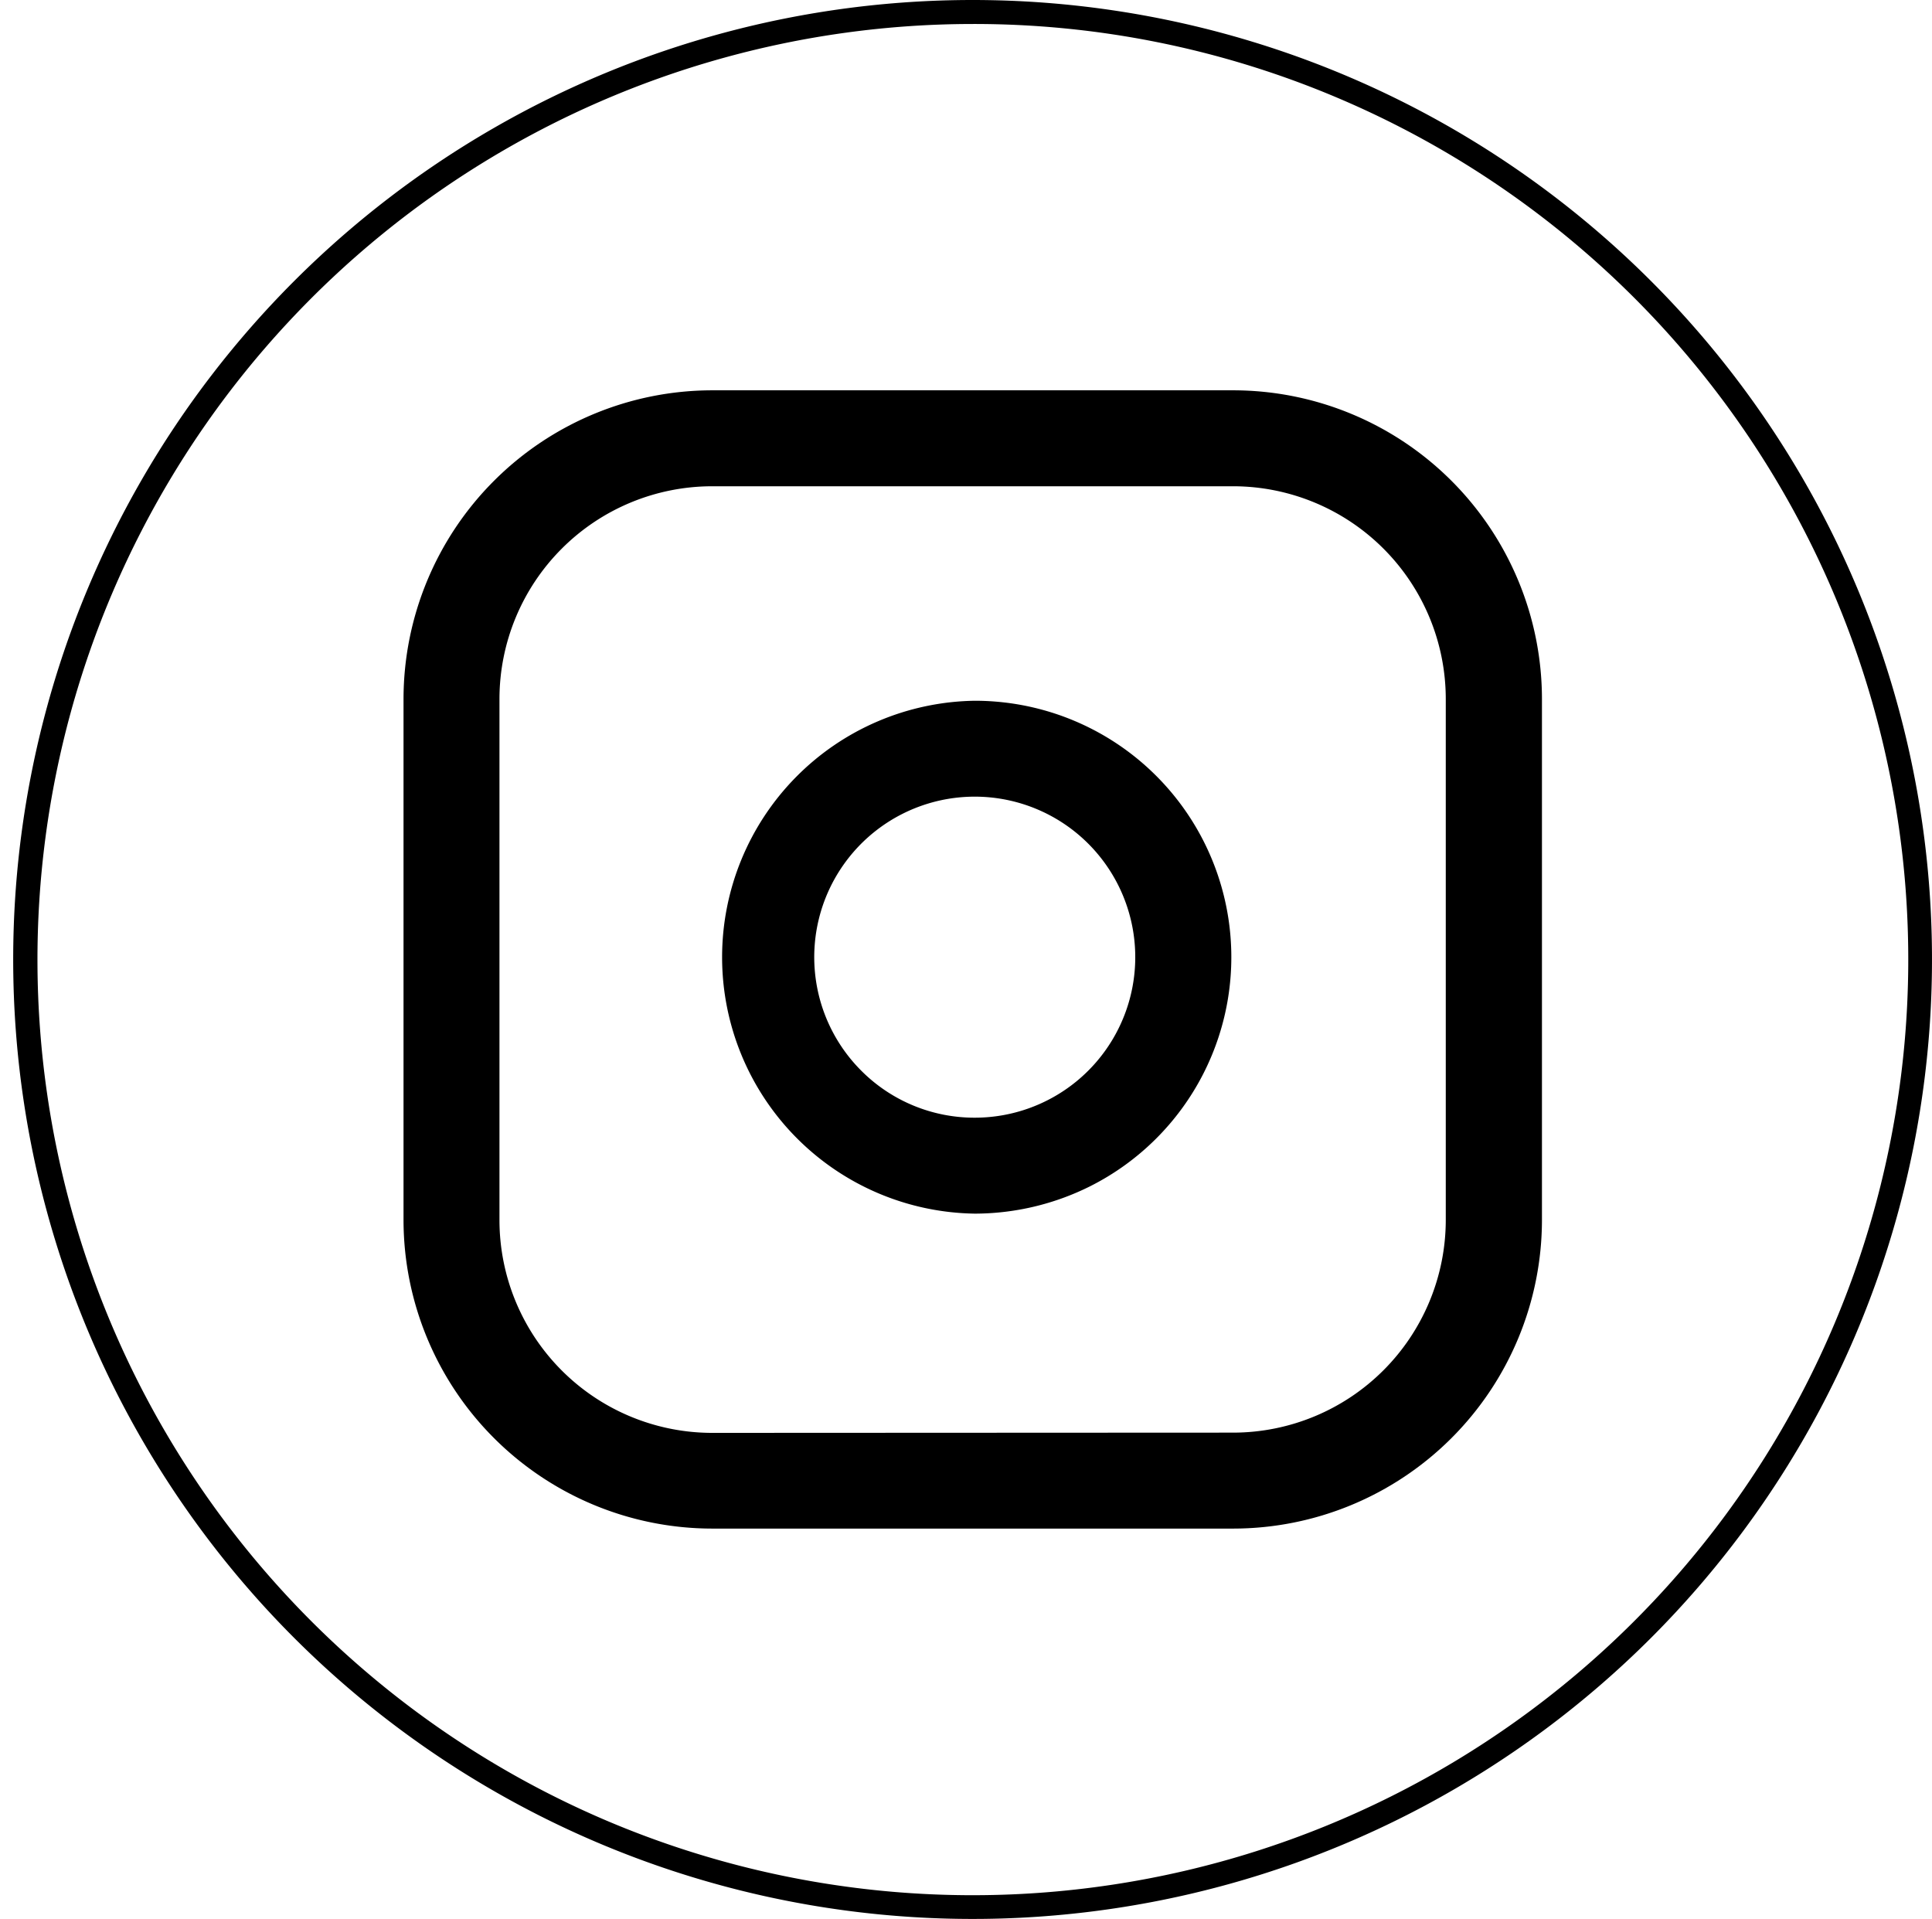
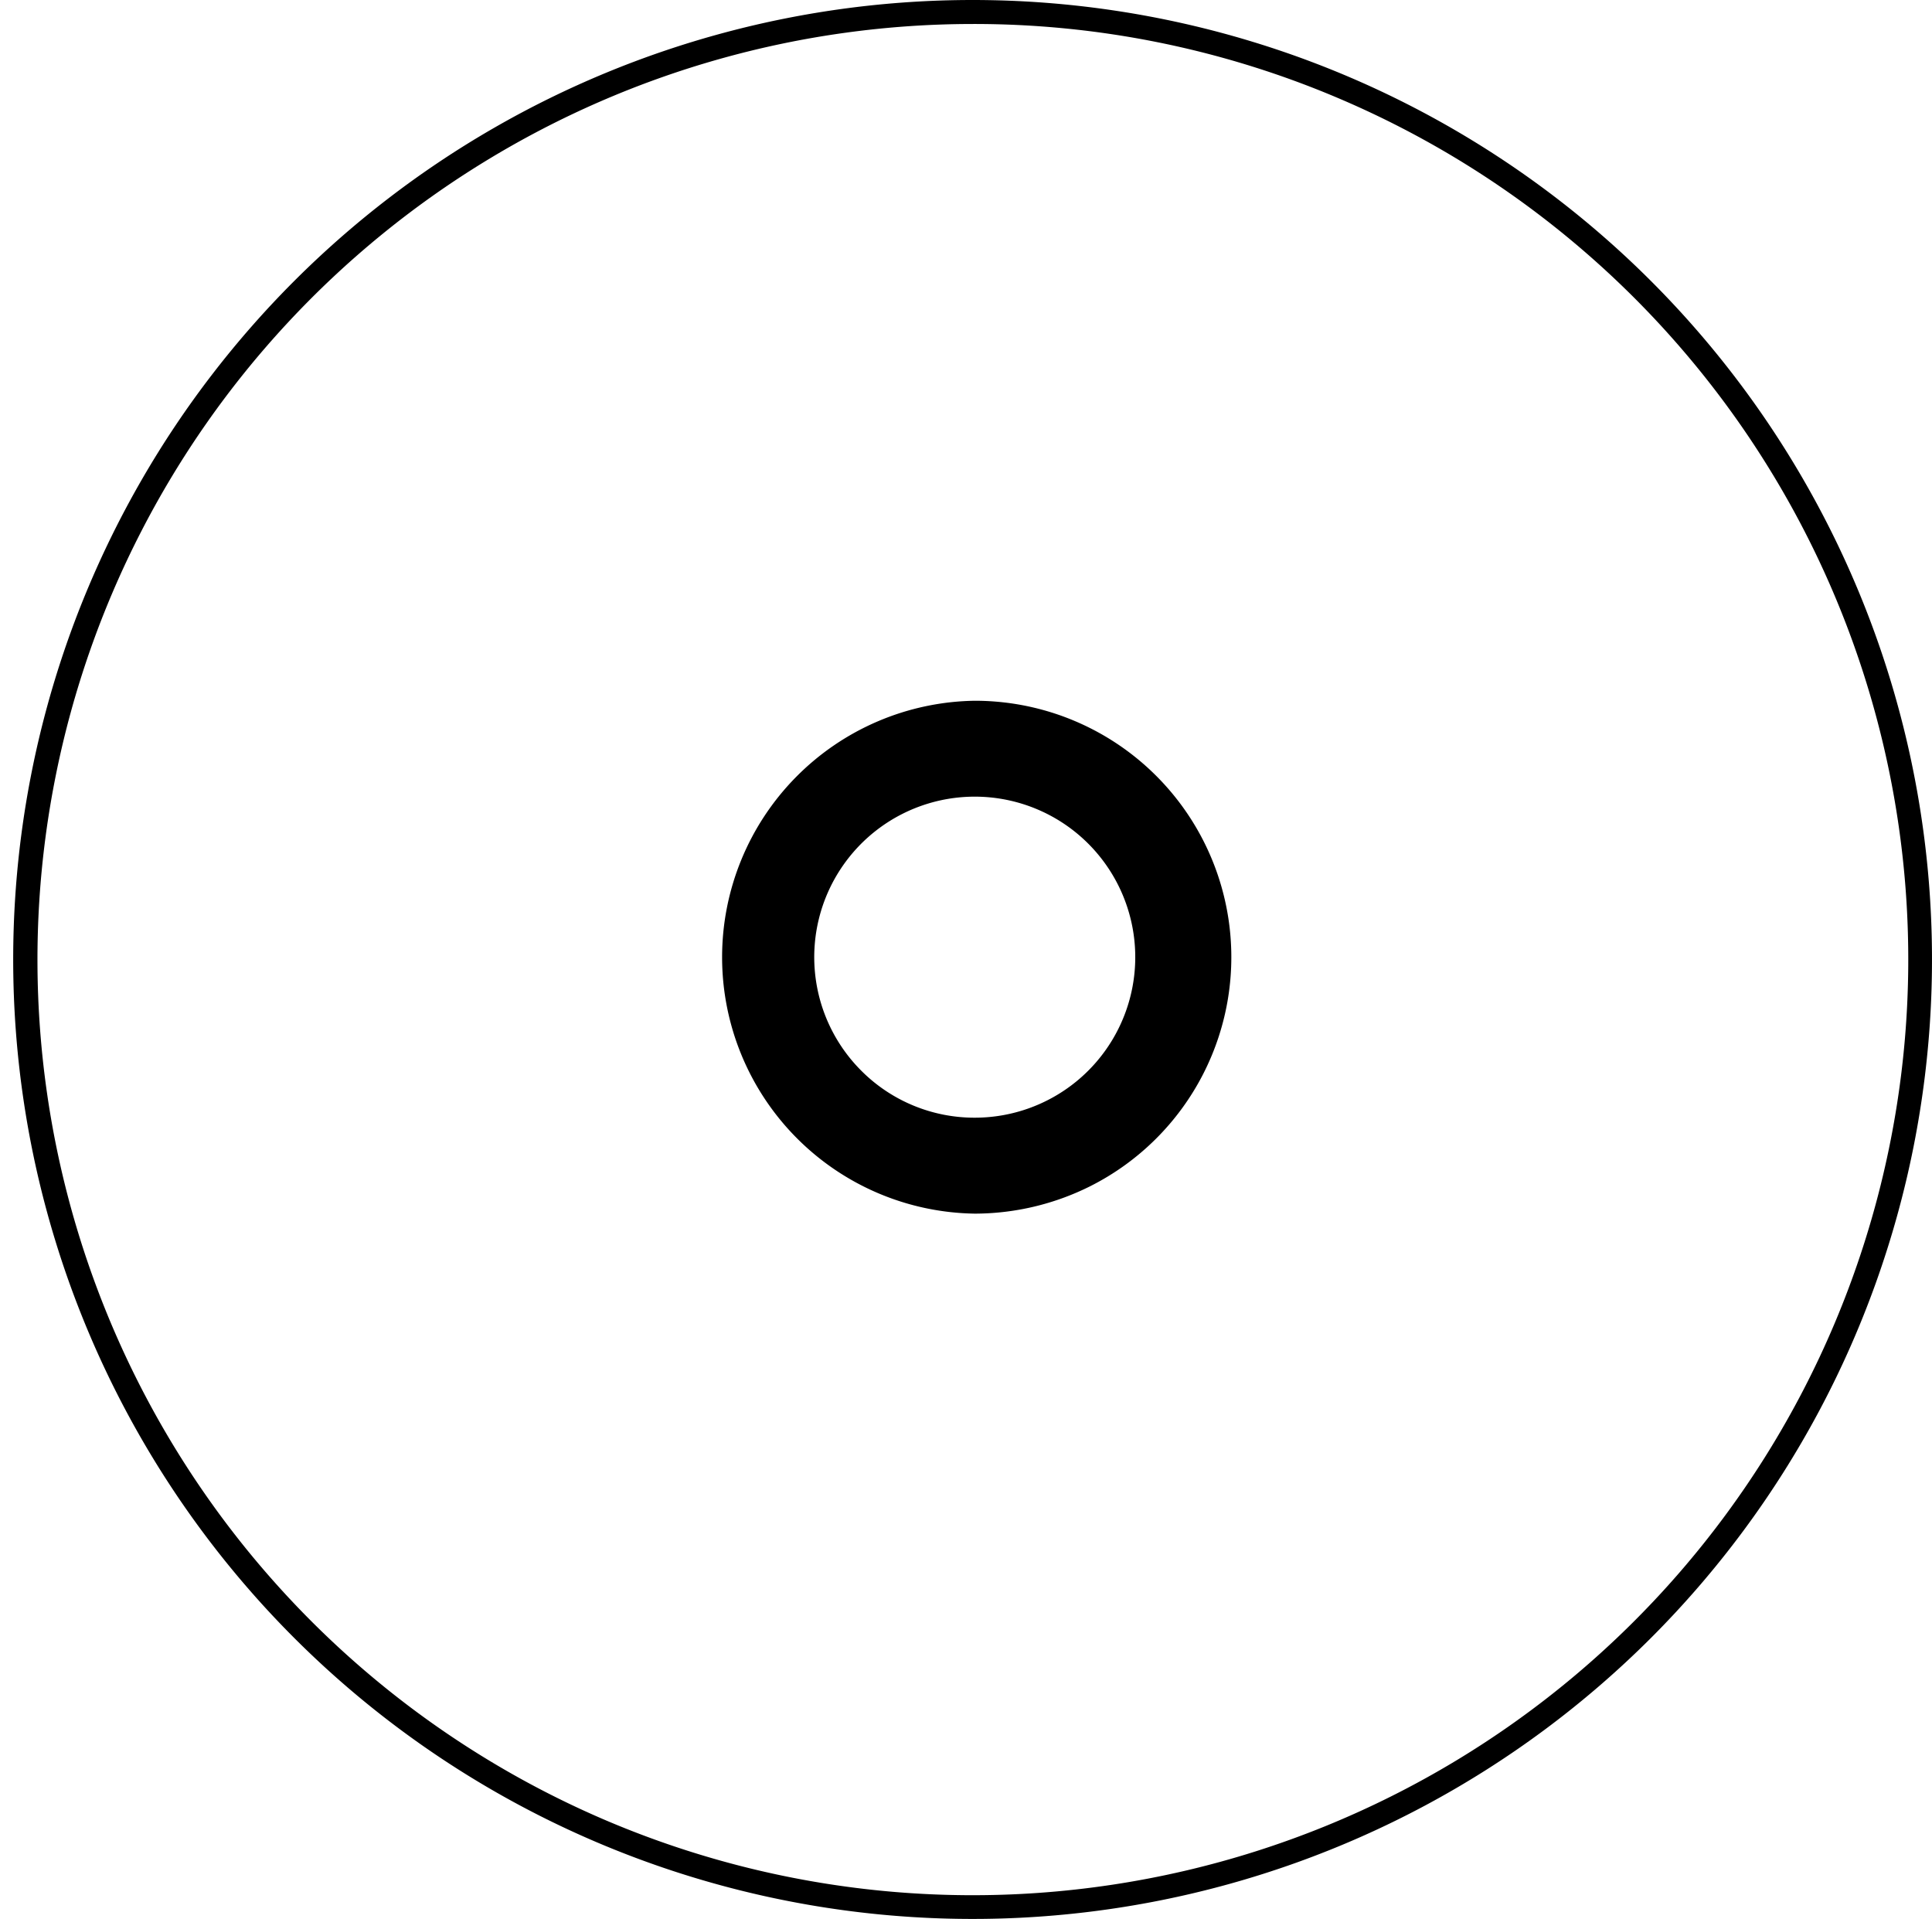
<svg xmlns="http://www.w3.org/2000/svg" width="40.275" height="40">
  <g data-name="グループ 1844">
    <path d="M20.275.5a19.505 19.505 0 0 0-7.59 37.468 19.505 19.505 0 0 0 15.18-35.936A19.4 19.4 0 0 0 20.275.5m0-.5a20 20 0 1 1-20 20 20 20 0 0 1 20-20" data-name="楕円形 4" />
    <g data-name="Icon feather-instagram">
-       <path d="M14.844 8.136h10.868a6.44 6.44 0 0 1 6.432 6.432v10.868a6.44 6.44 0 0 1-6.432 6.427H14.844a6.44 6.44 0 0 1-6.432-6.427V14.568a6.44 6.44 0 0 1 6.432-6.432m10.868 21.727a4.437 4.437 0 0 0 4.427-4.427V14.568a4.437 4.437 0 0 0-4.427-4.432H14.844a4.437 4.437 0 0 0-4.432 4.432v10.868a4.437 4.437 0 0 0 4.432 4.432Z" data-name="パス 1" />
      <path d="M20.321 14.607a5.4 5.4 0 0 1 .786.058 5.345 5.345 0 0 1 1.619 10.062 5.4 5.4 0 0 1-2.4.571 5.346 5.346 0 0 1 0-10.691Zm0 8.691a3.346 3.346 0 1 0-2.367-.98 3.33 3.33 0 0 0 2.37.98Z" data-name="パス 2" />
    </g>
  </g>
</svg>